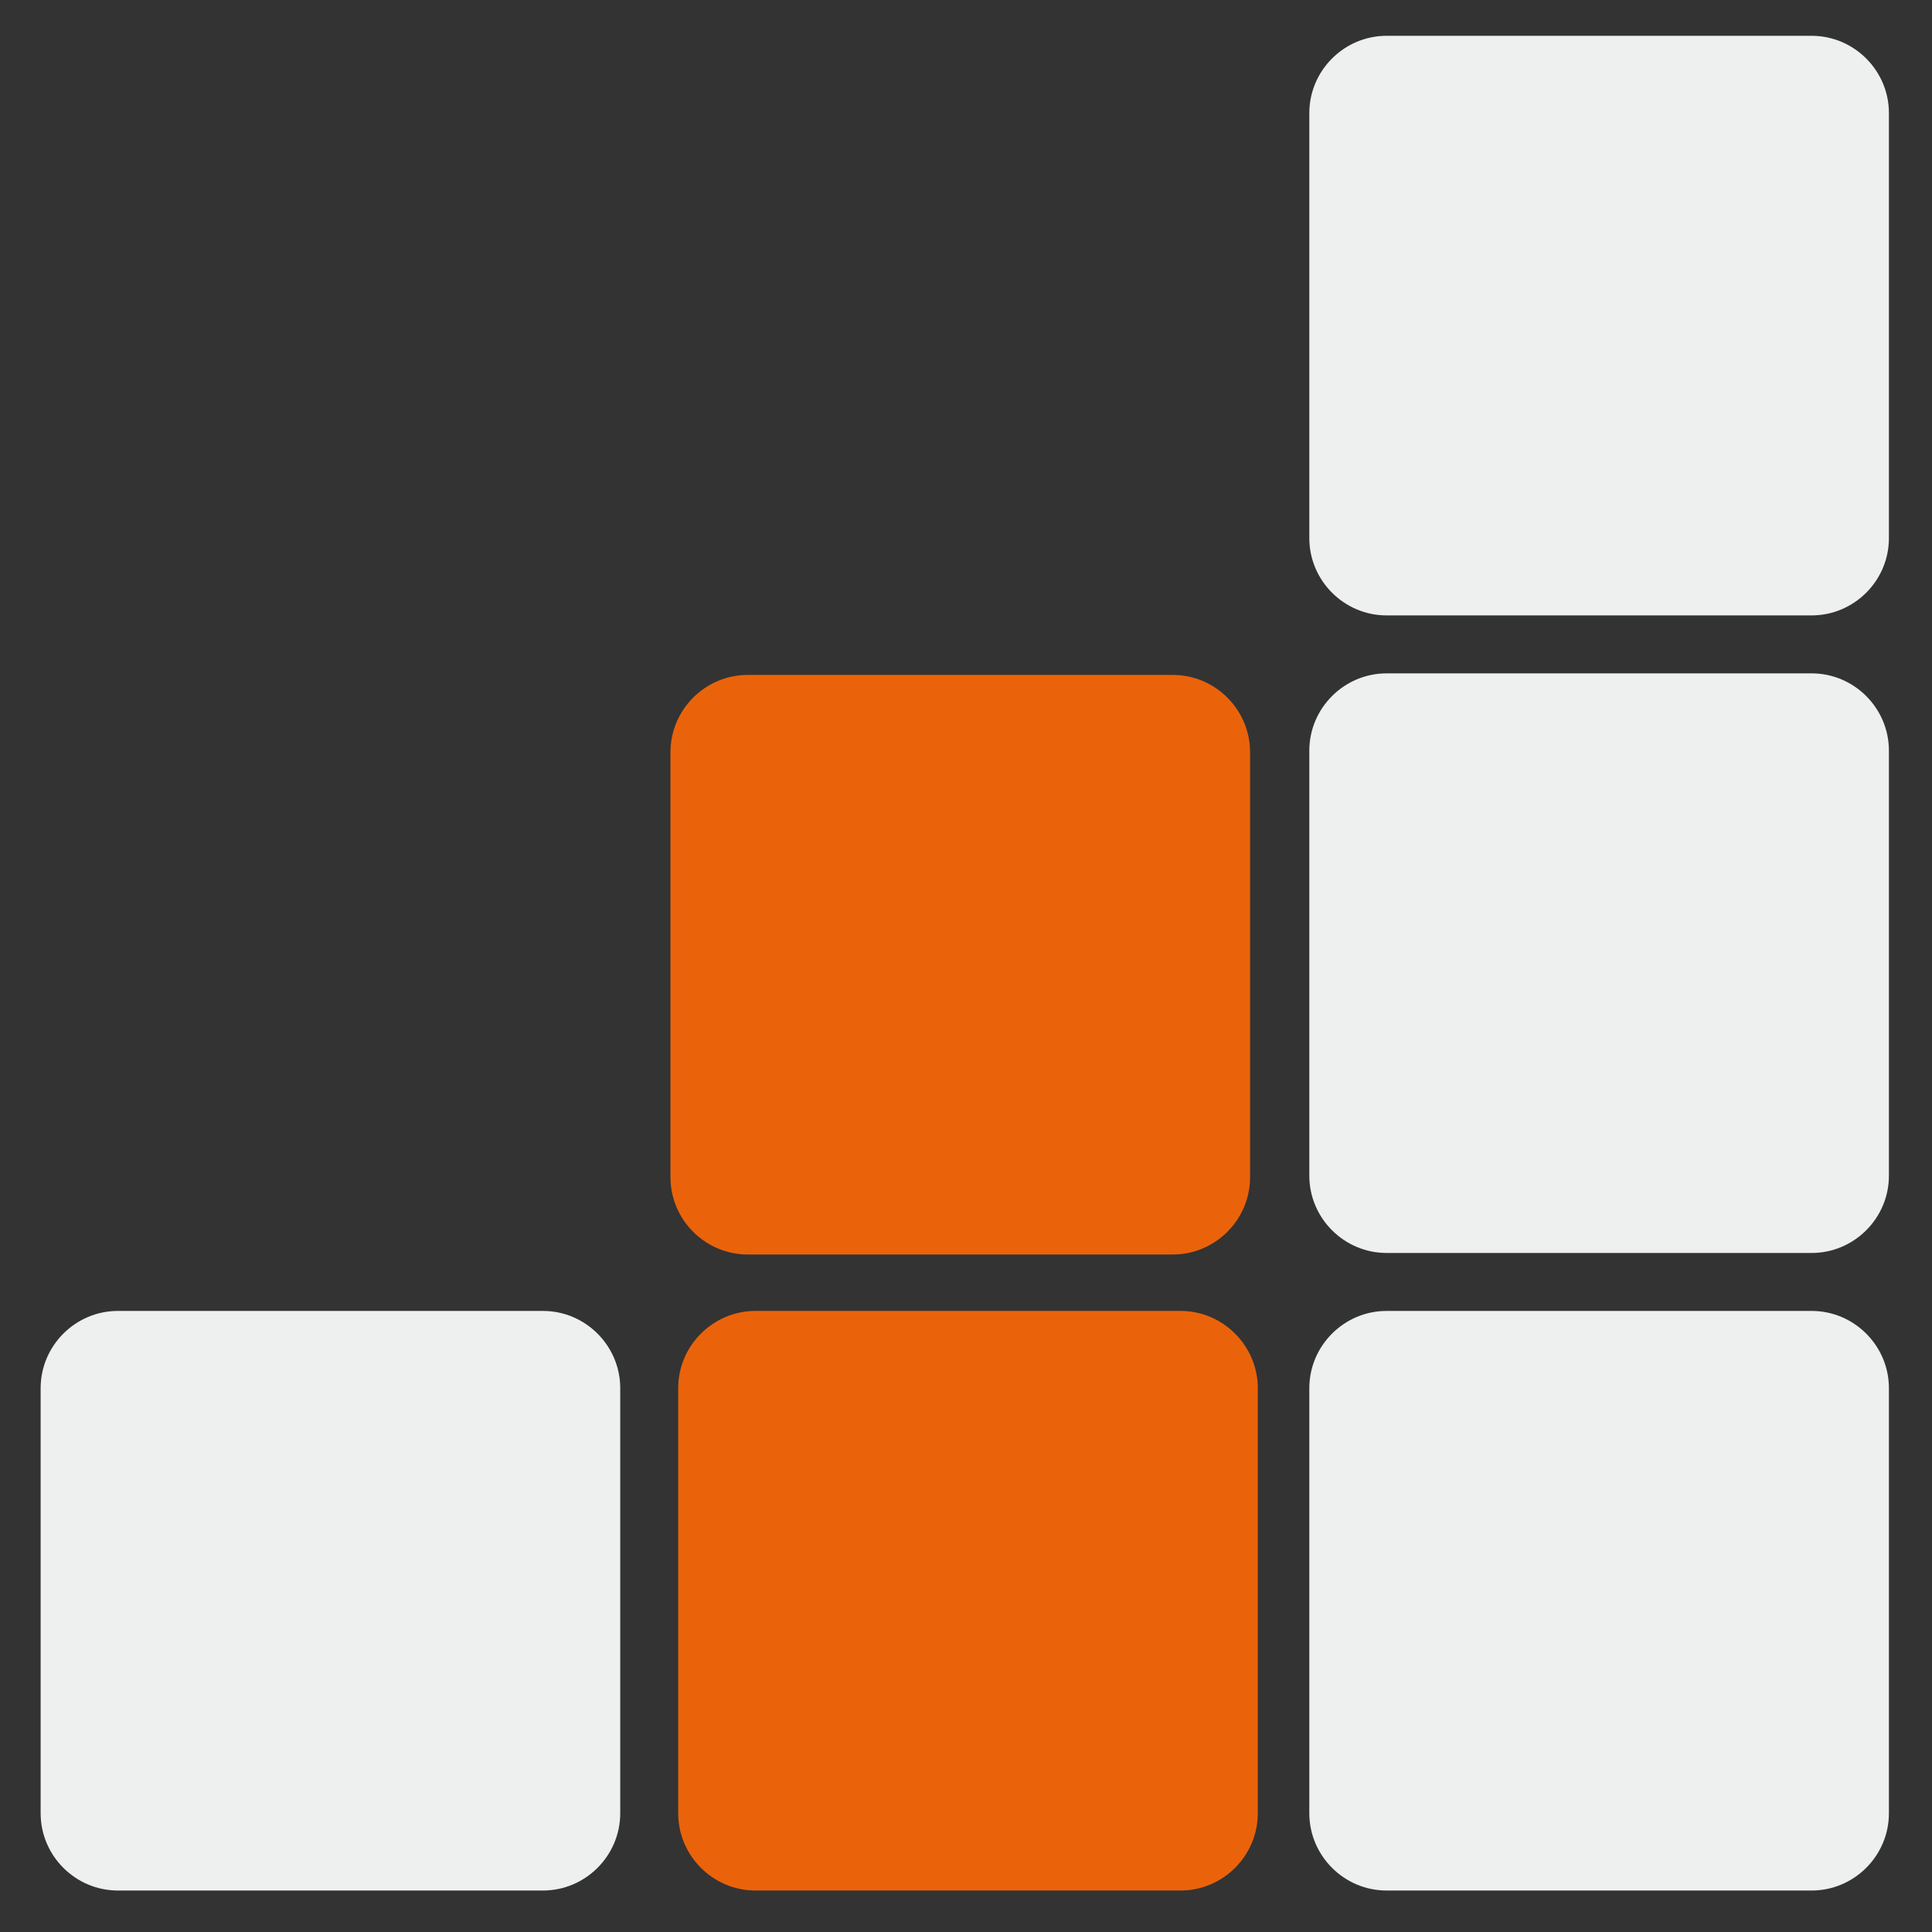
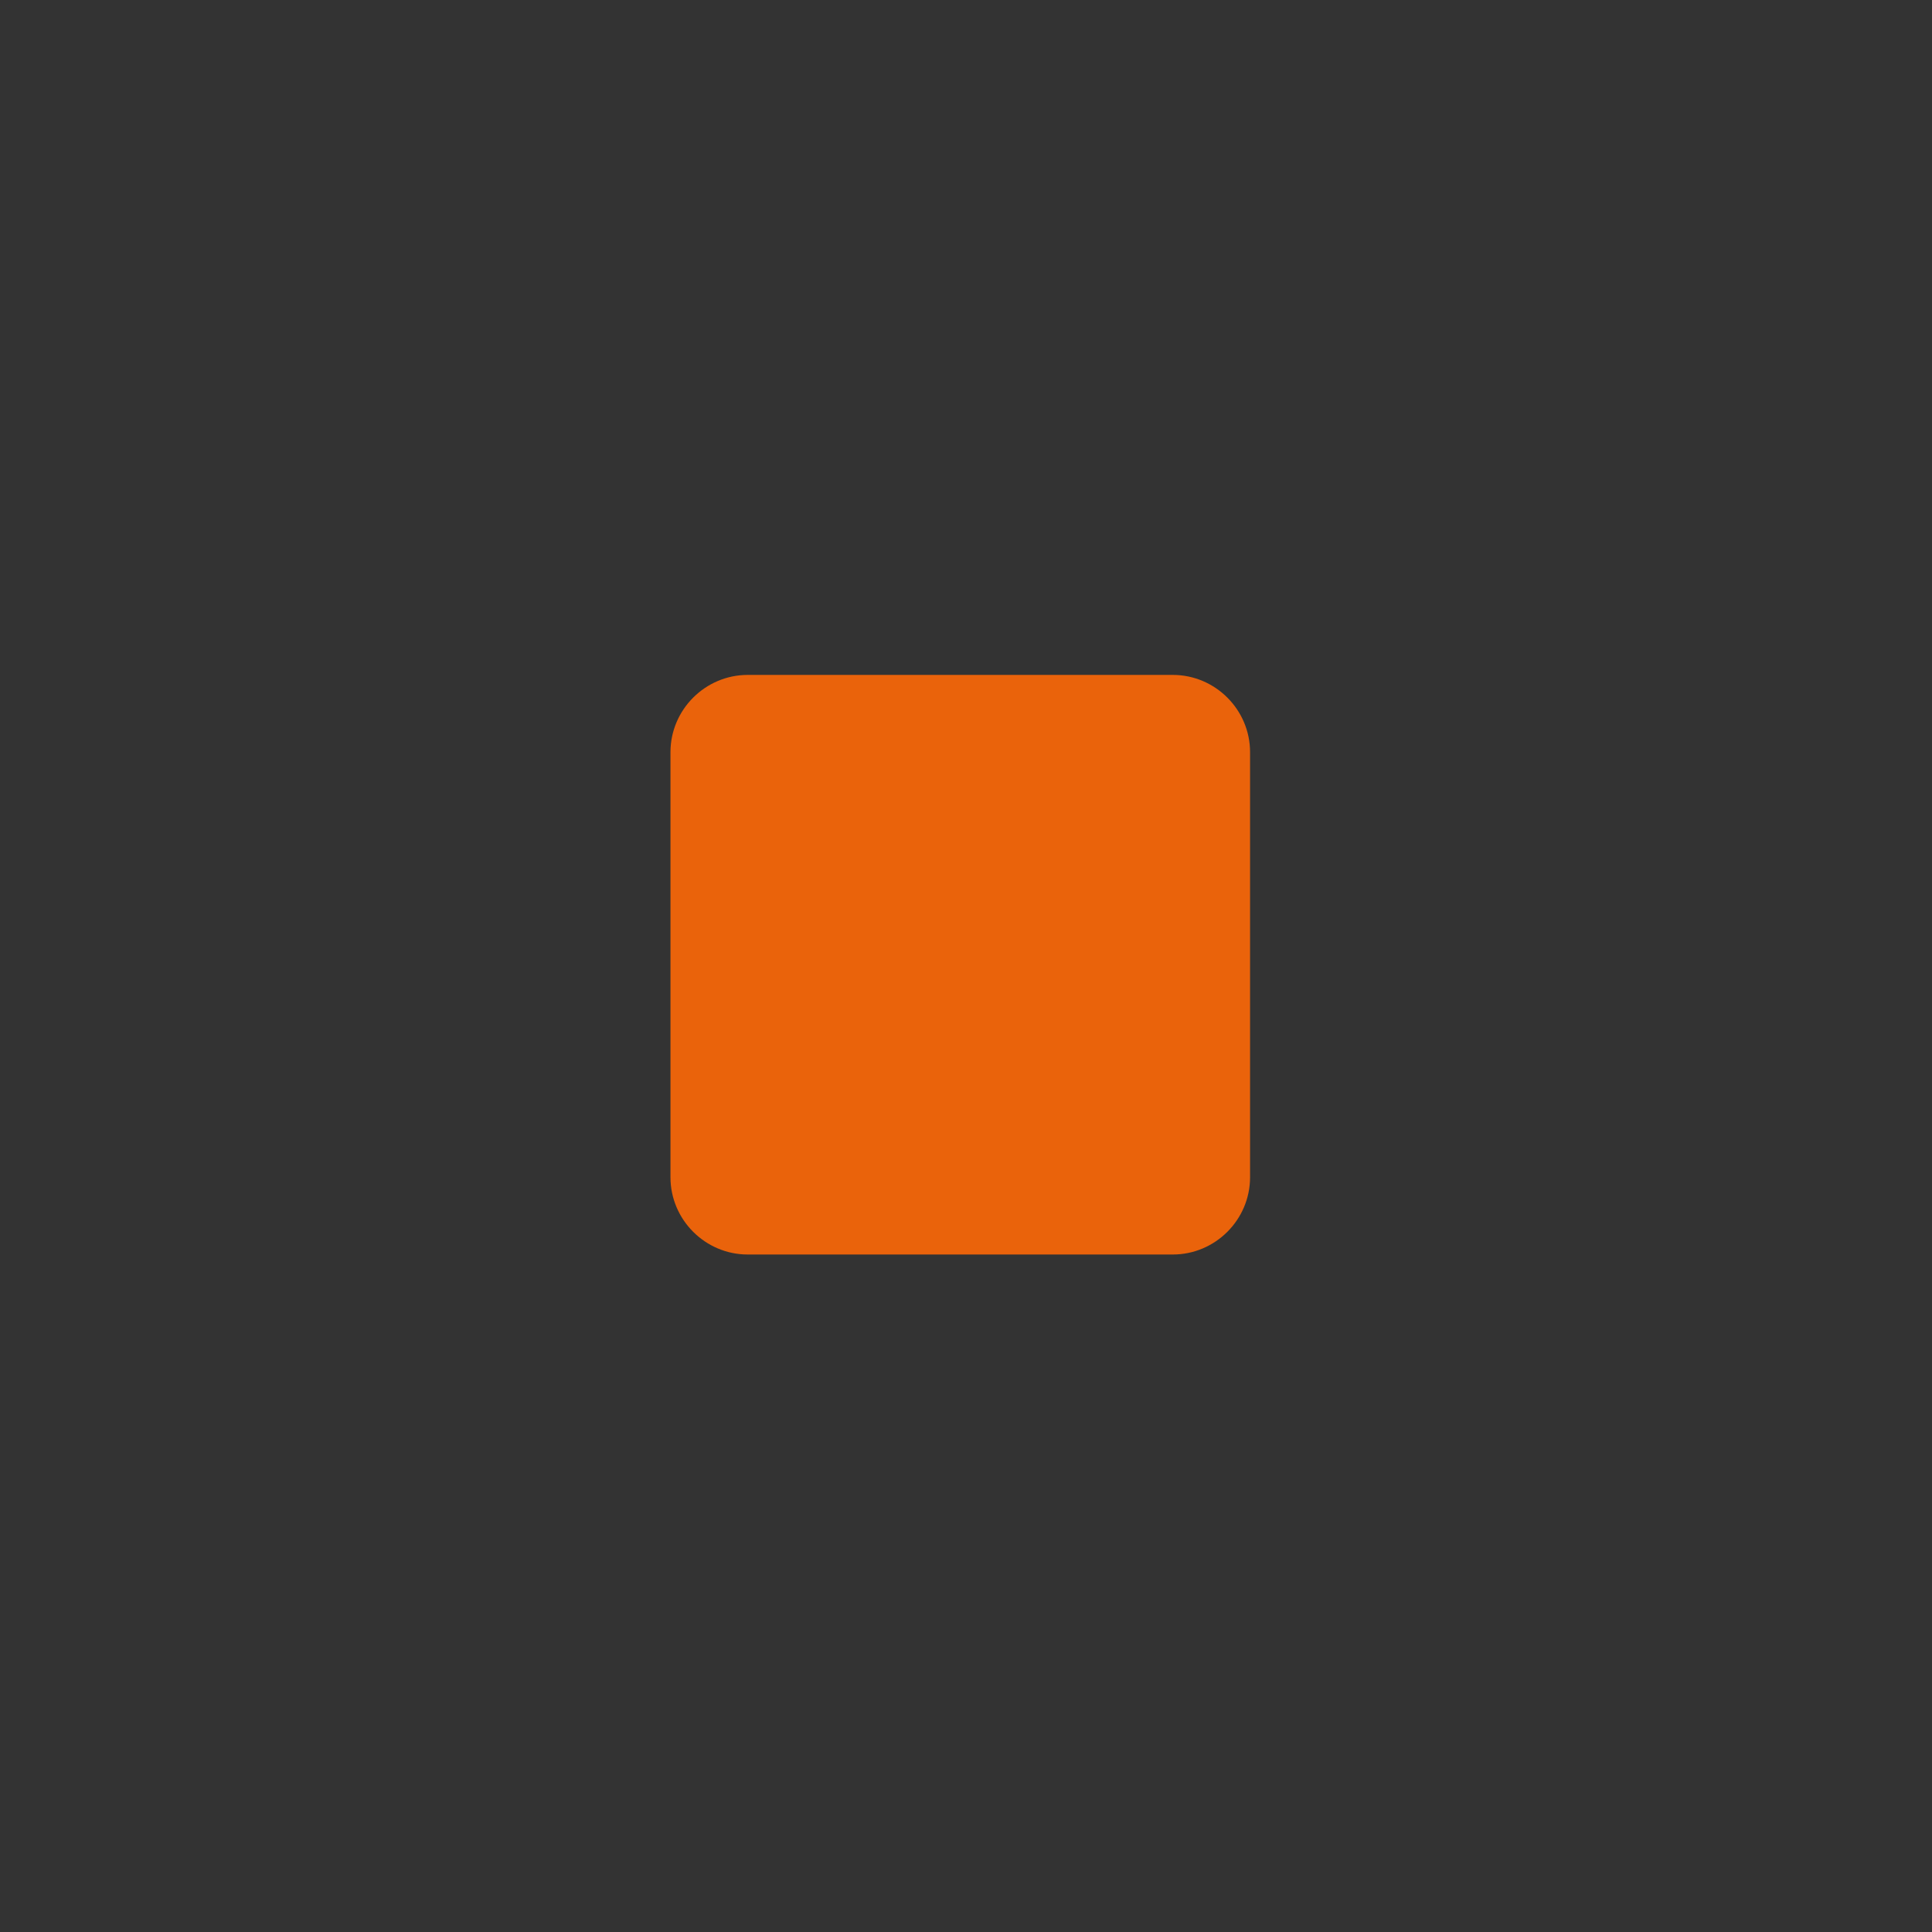
<svg xmlns="http://www.w3.org/2000/svg" enable-background="new 0 0 300 300" viewBox="0 0 300 300">
  <rect x="0" y="0" width="300" height="300" fill="#333333" stroke="none" />
-   <path d="m84.31 293.56h-66c-6.6 0-12-5.4-12-12v-66c0-6.6 5.4-12 12-12h66c6.6 0 12 5.4 12 12v66c0 6.6-5.4 12-12 12z" fill="#eeefef" />
-   <path d="m183.31 293.56h-66c-6.6 0-12-5.4-12-12v-66c0-6.6 5.4-12 12-12h66c6.6 0 12 5.4 12 12v66c0 6.6-5.4 12-12 12z" fill="#ea630b" />
-   <path d="m281.31 293.56h-66c-6.6 0-12-5.4-12-12v-66c0-6.6 5.4-12 12-12h66c6.6 0 12 5.4 12 12v66c0 6.6-5.4 12-12 12z" fill="#eeefef" />
  <path d="m182.11 194.8h-66c-6.6 0-12-5.4-12-12v-66c0-6.6 5.4-12 12-12h66c6.6 0 12 5.4 12 12v66c0 6.6-5.4 12-12 12z" fill="#ea630b" />
  <g fill="#eeefef">
-     <path d="m281.31 194.56h-66c-6.6 0-12-5.4-12-12v-66c0-6.6 5.4-12 12-12h66c6.6 0 12 5.4 12 12v66c0 6.6-5.4 12-12 12z" />
-     <path d="m281.31 95.56h-66c-6.6 0-12-5.4-12-12v-66c0-6.6 5.4-12 12-12h66c6.6 0 12 5.4 12 12v66c0 6.6-5.4 12-12 12z" />
-   </g>
+     </g>
</svg>